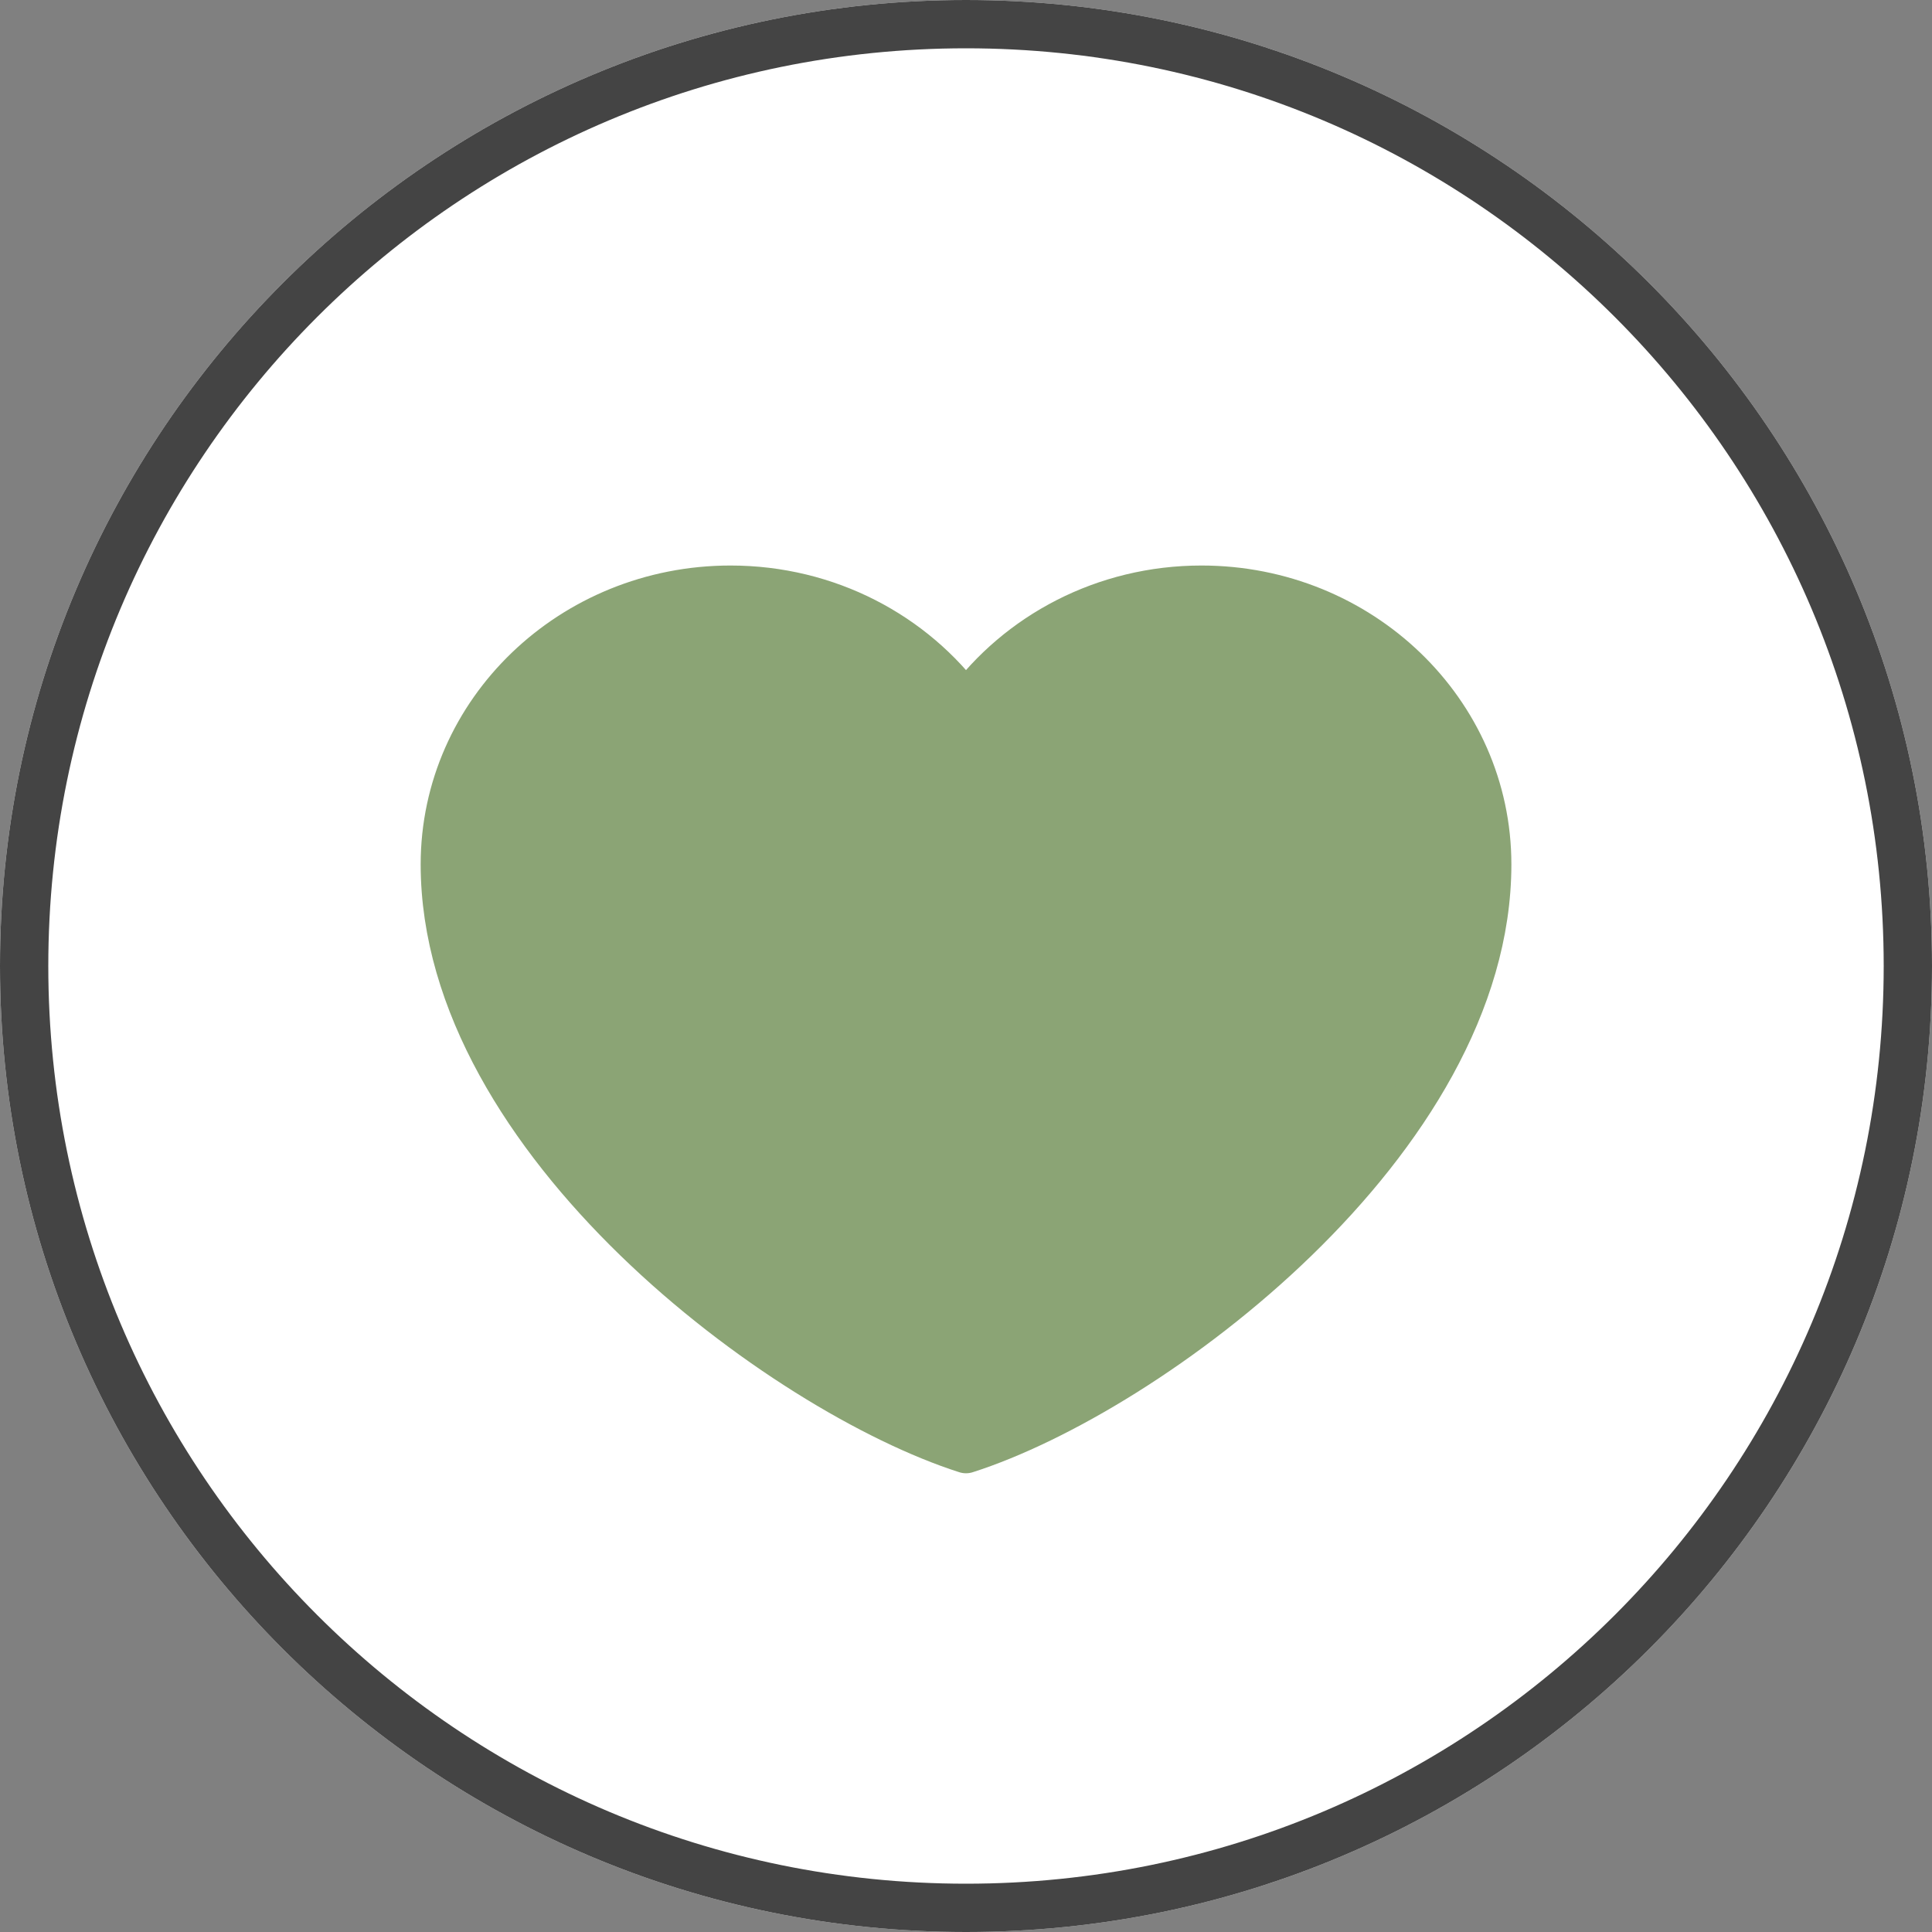
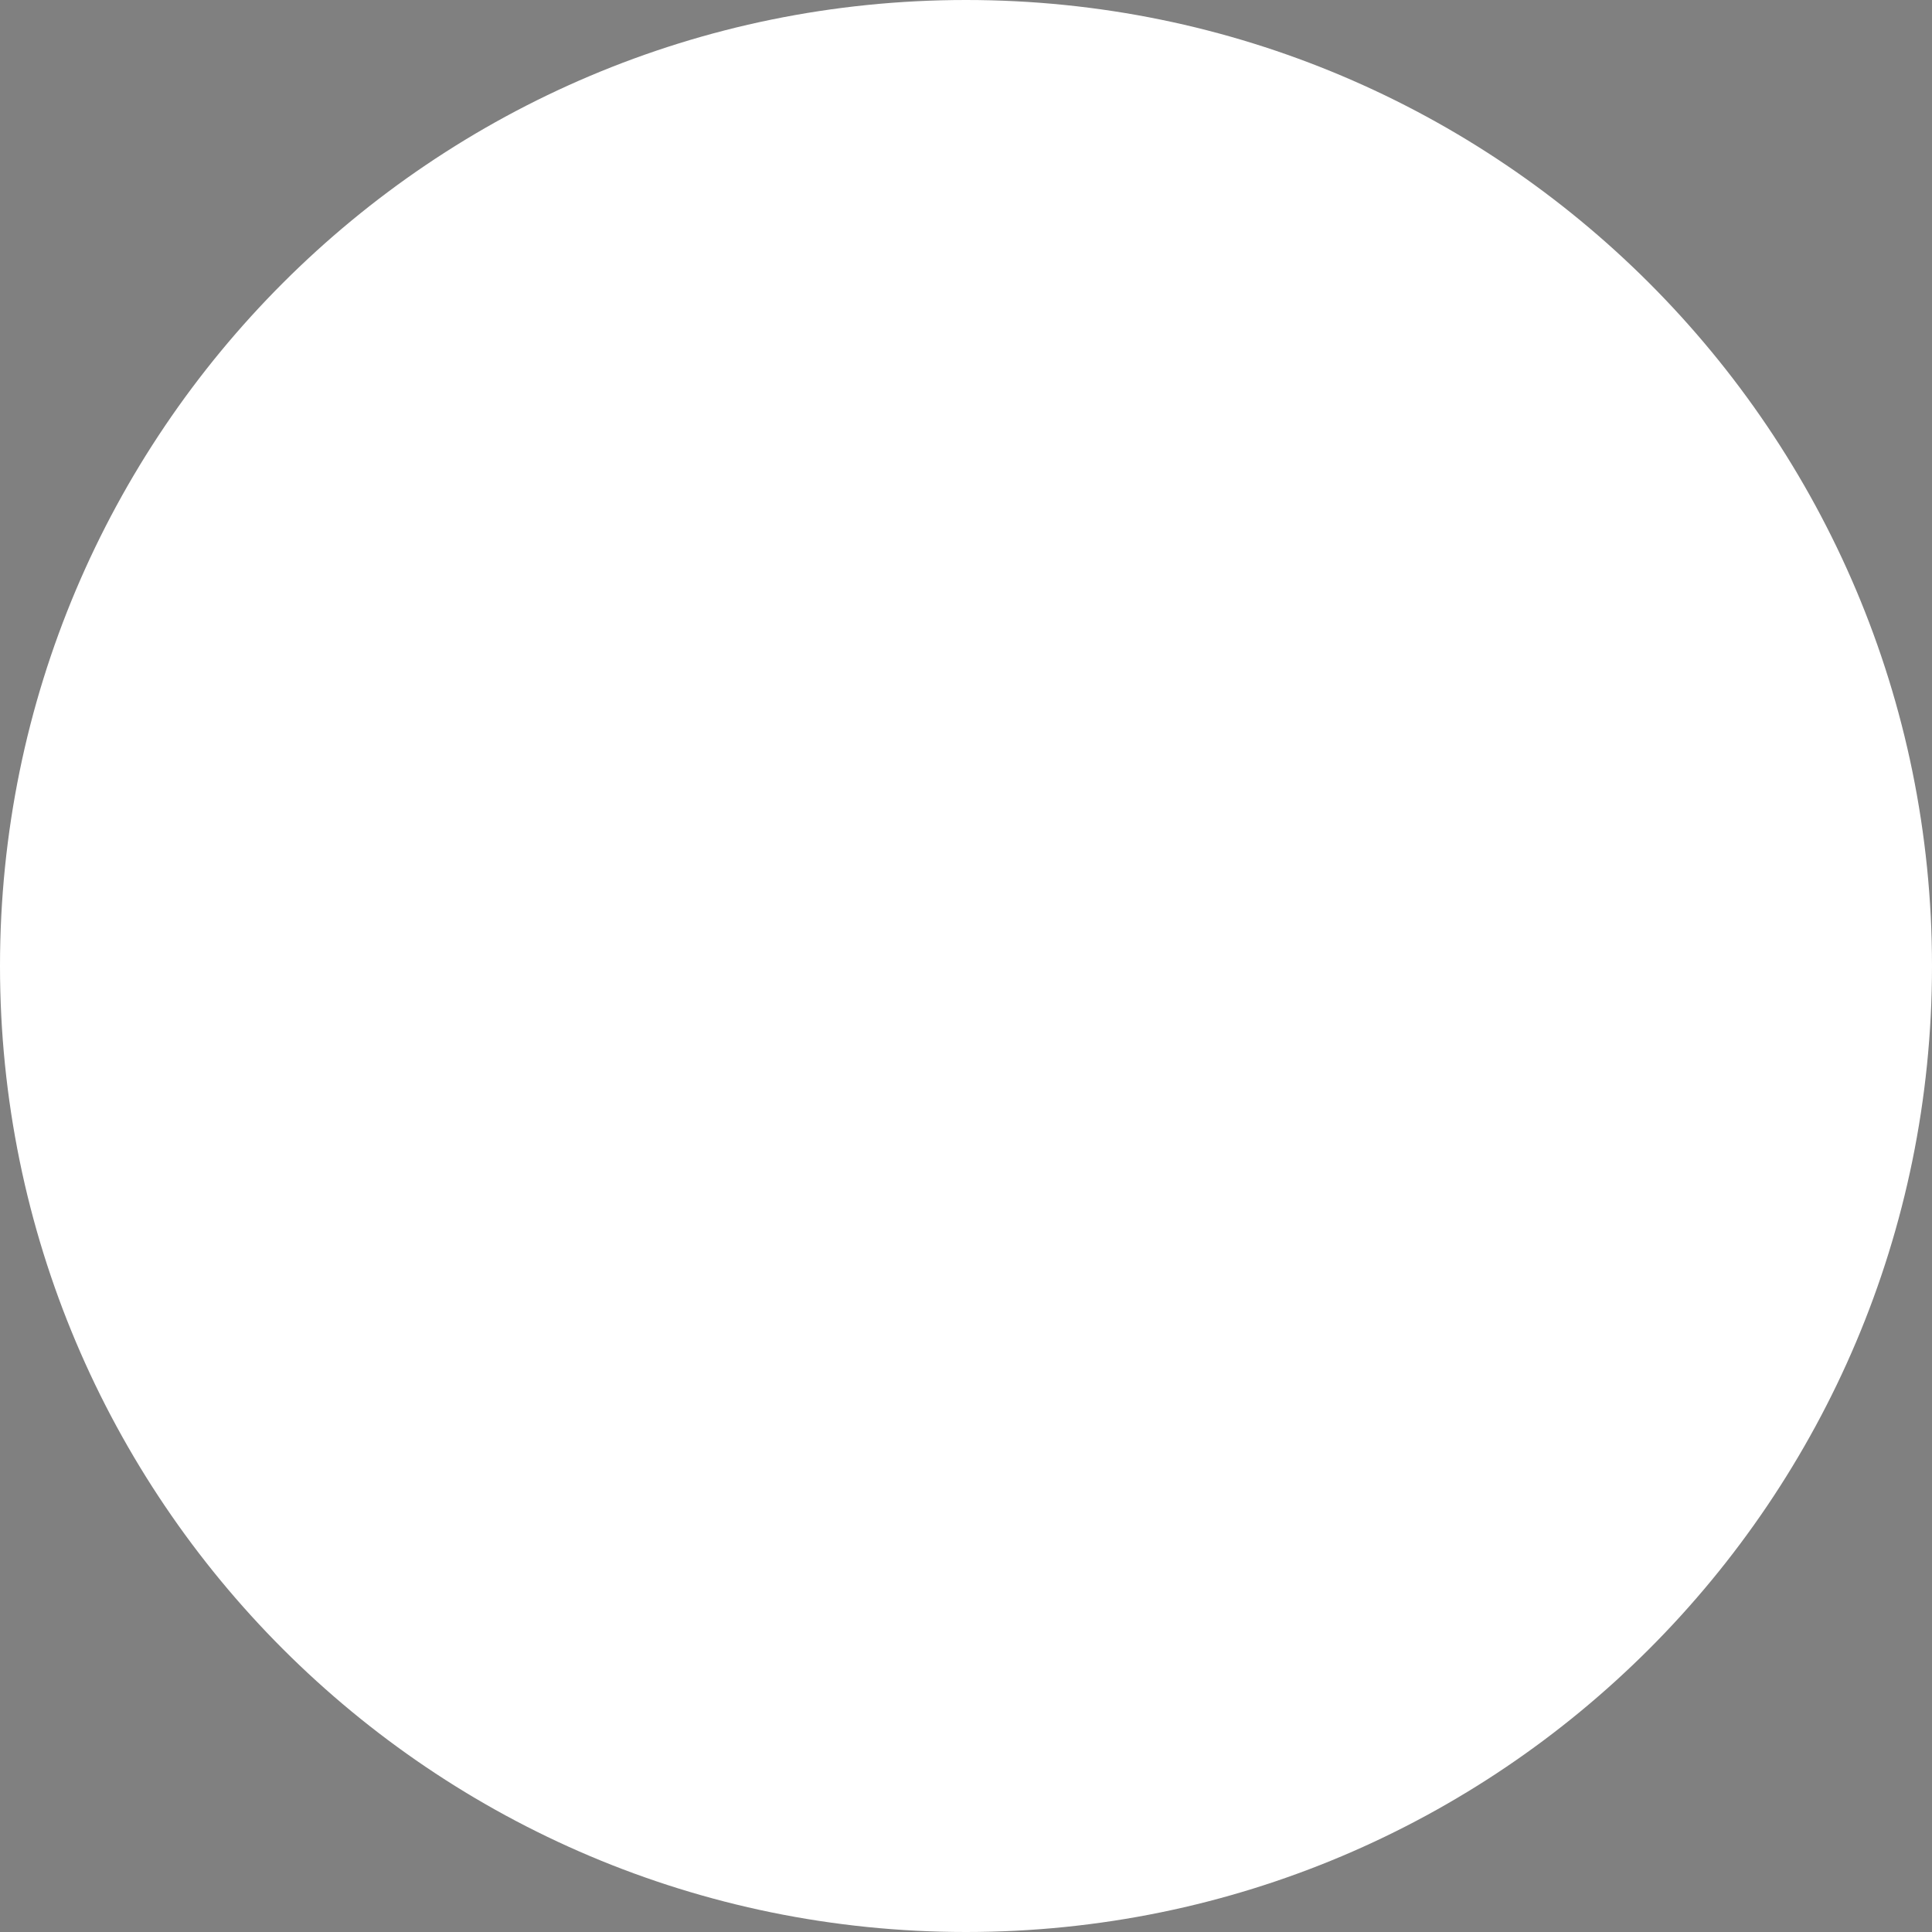
<svg xmlns="http://www.w3.org/2000/svg" width="40" height="40" viewBox="0 0 40 40" fill="none">
  <rect x="0" y="0" width="40" height="40" fill="#808080" stroke="none" />
  <path d="M40 20C40 31.046 31.046 40 20 40C8.954 40 0 31.046 0 20C0 8.954 8.954 0 20 0C31.046 0 40 8.954 40 20Z" fill="white" />
-   <path d="M39.5 20C39.5 30.77 30.77 39.5 20 39.5C9.23 39.5 0.5 30.77 0.5 20C0.5 9.23 9.23 0.5 20 0.5C30.77 0.5 39.5 9.23 39.5 20Z" stroke="#393939" stroke-opacity="0.94" />
-   <path d="M33 8H7V33H33V8Z" fill="white" fill-opacity="0.01" />
-   <path d="M15.125 12.166C11.835 12.166 9.167 14.732 9.167 17.896C9.167 23.625 16.209 28.833 20 30.045C23.792 28.833 30.834 23.625 30.834 17.896C30.834 14.732 28.166 12.166 24.875 12.166C22.86 12.166 21.079 13.128 20 14.601C18.922 13.128 17.14 12.166 15.125 12.166Z" fill="#8BA475" stroke="#8BA475" stroke-width="0.915" stroke-linecap="round" stroke-linejoin="round" />
+   <path d="M33 8H7V33V8Z" fill="white" fill-opacity="0.01" />
</svg>